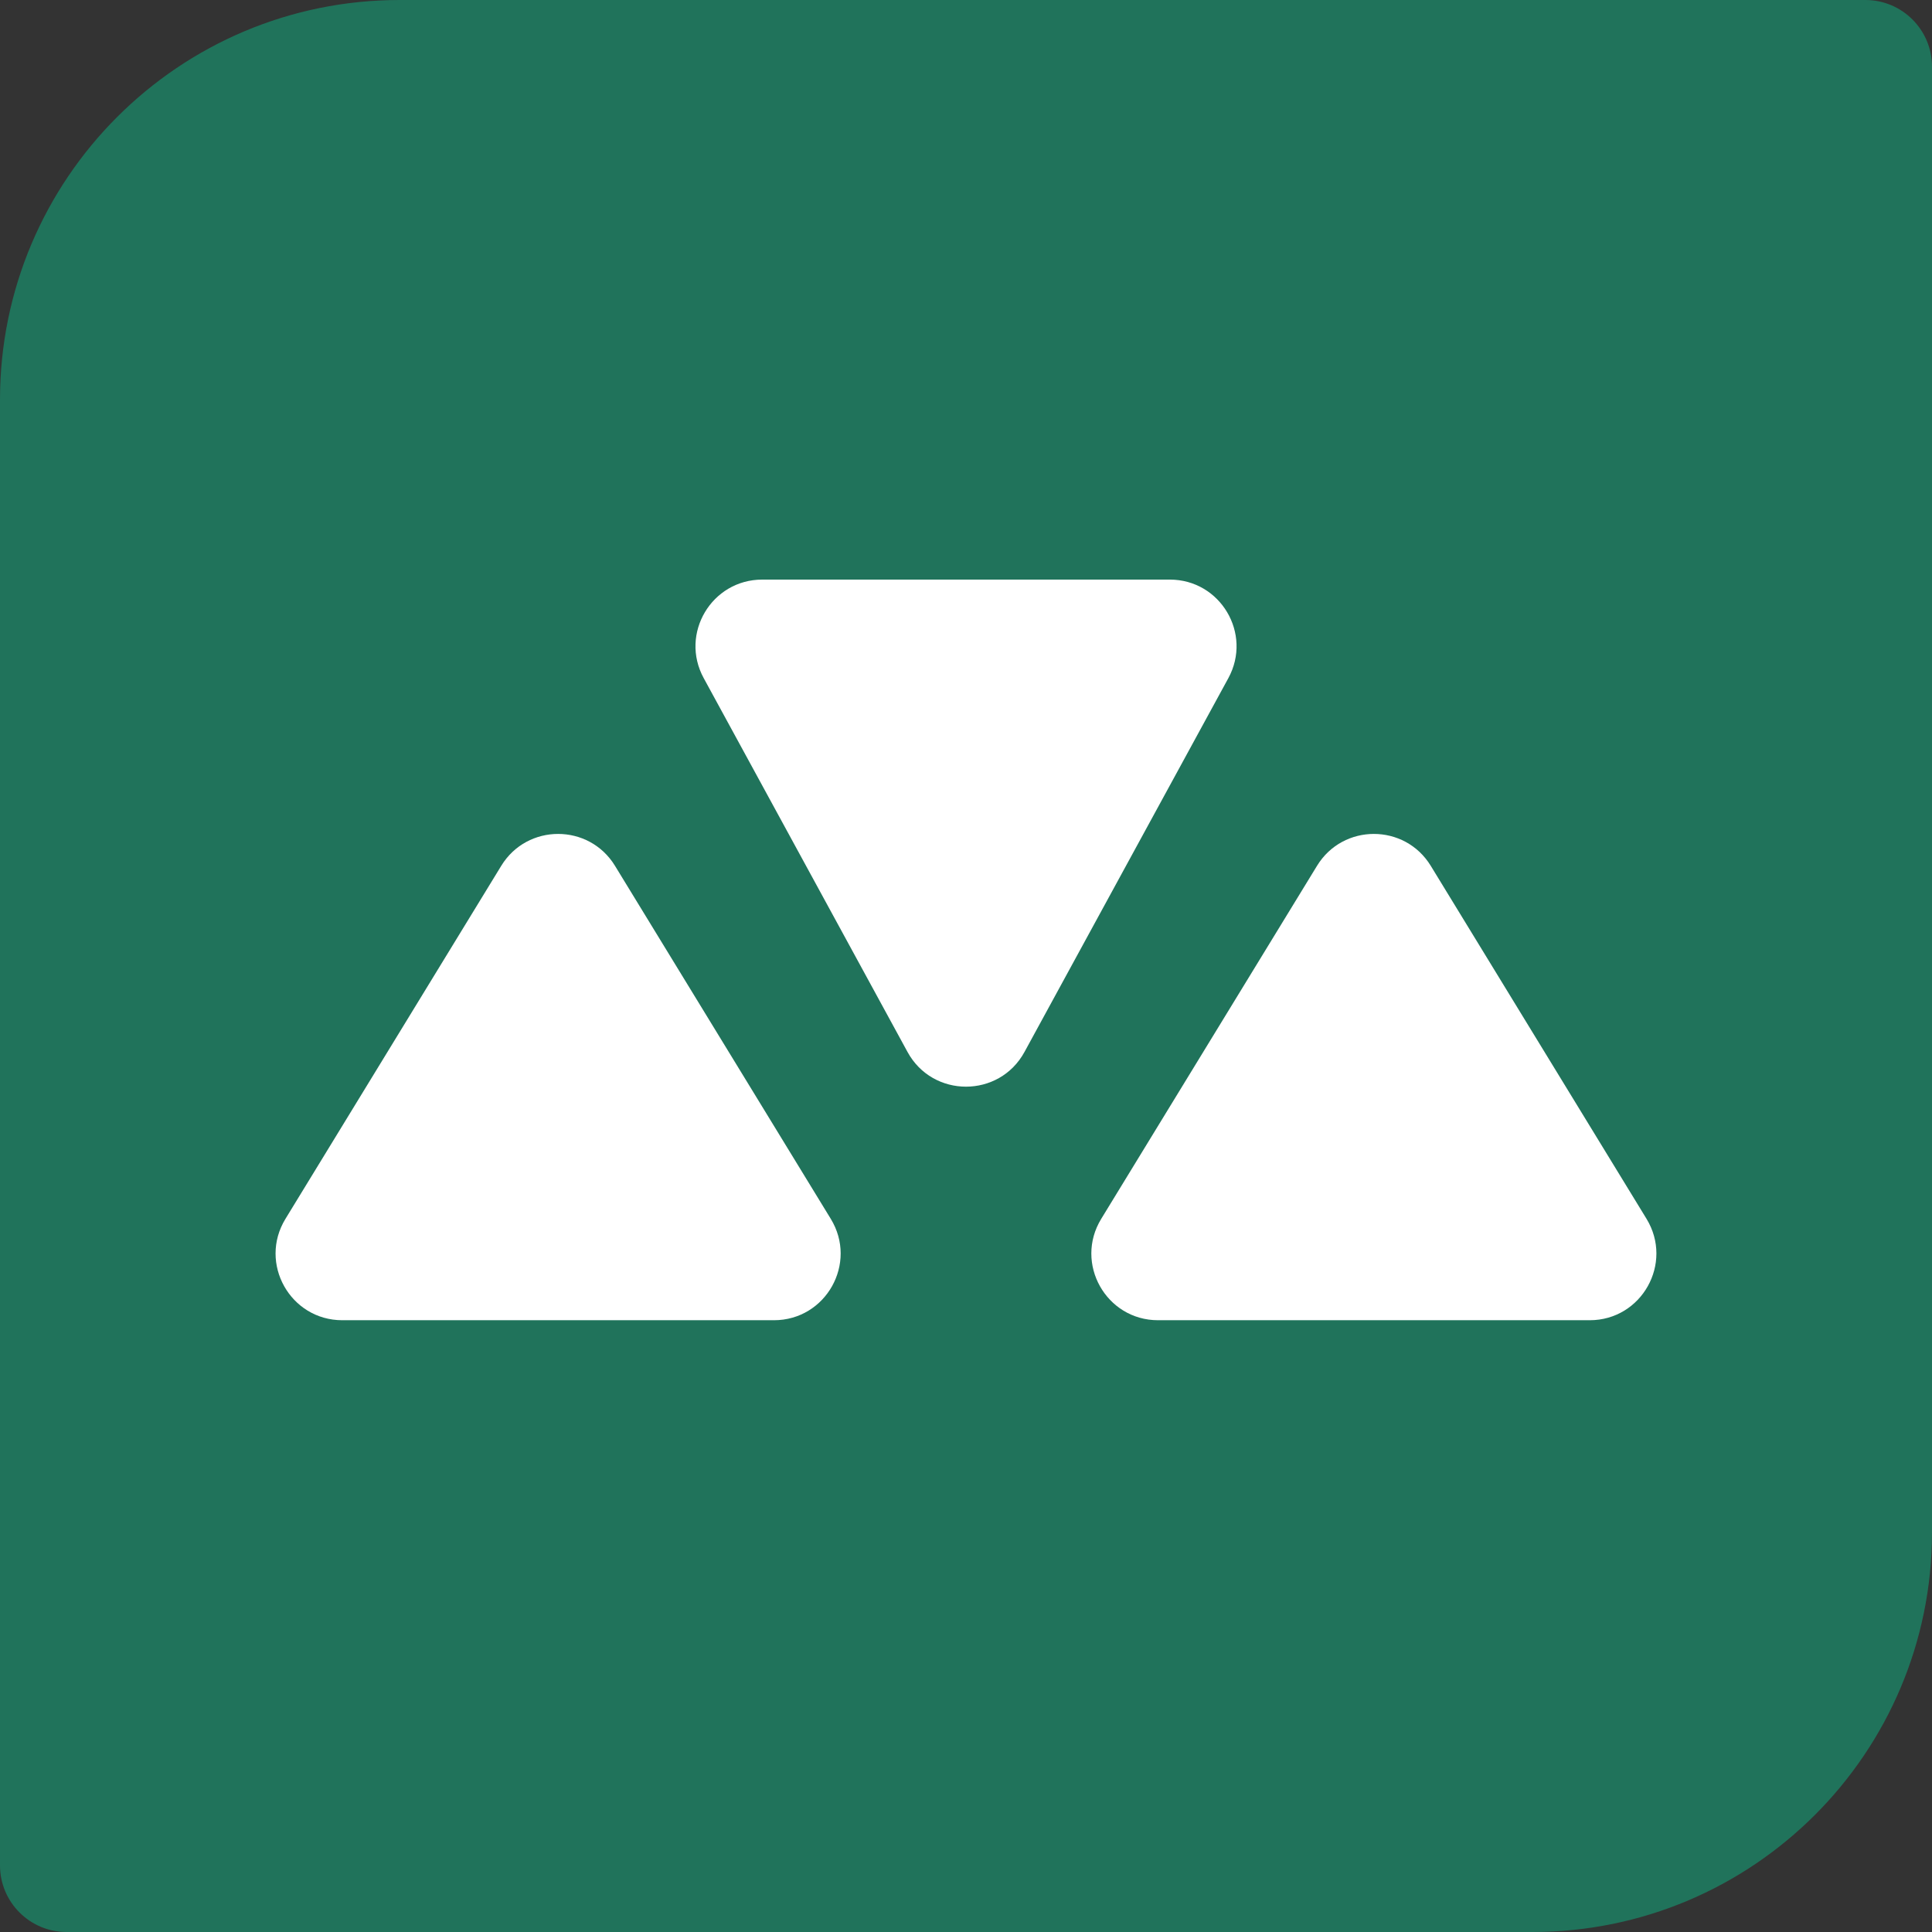
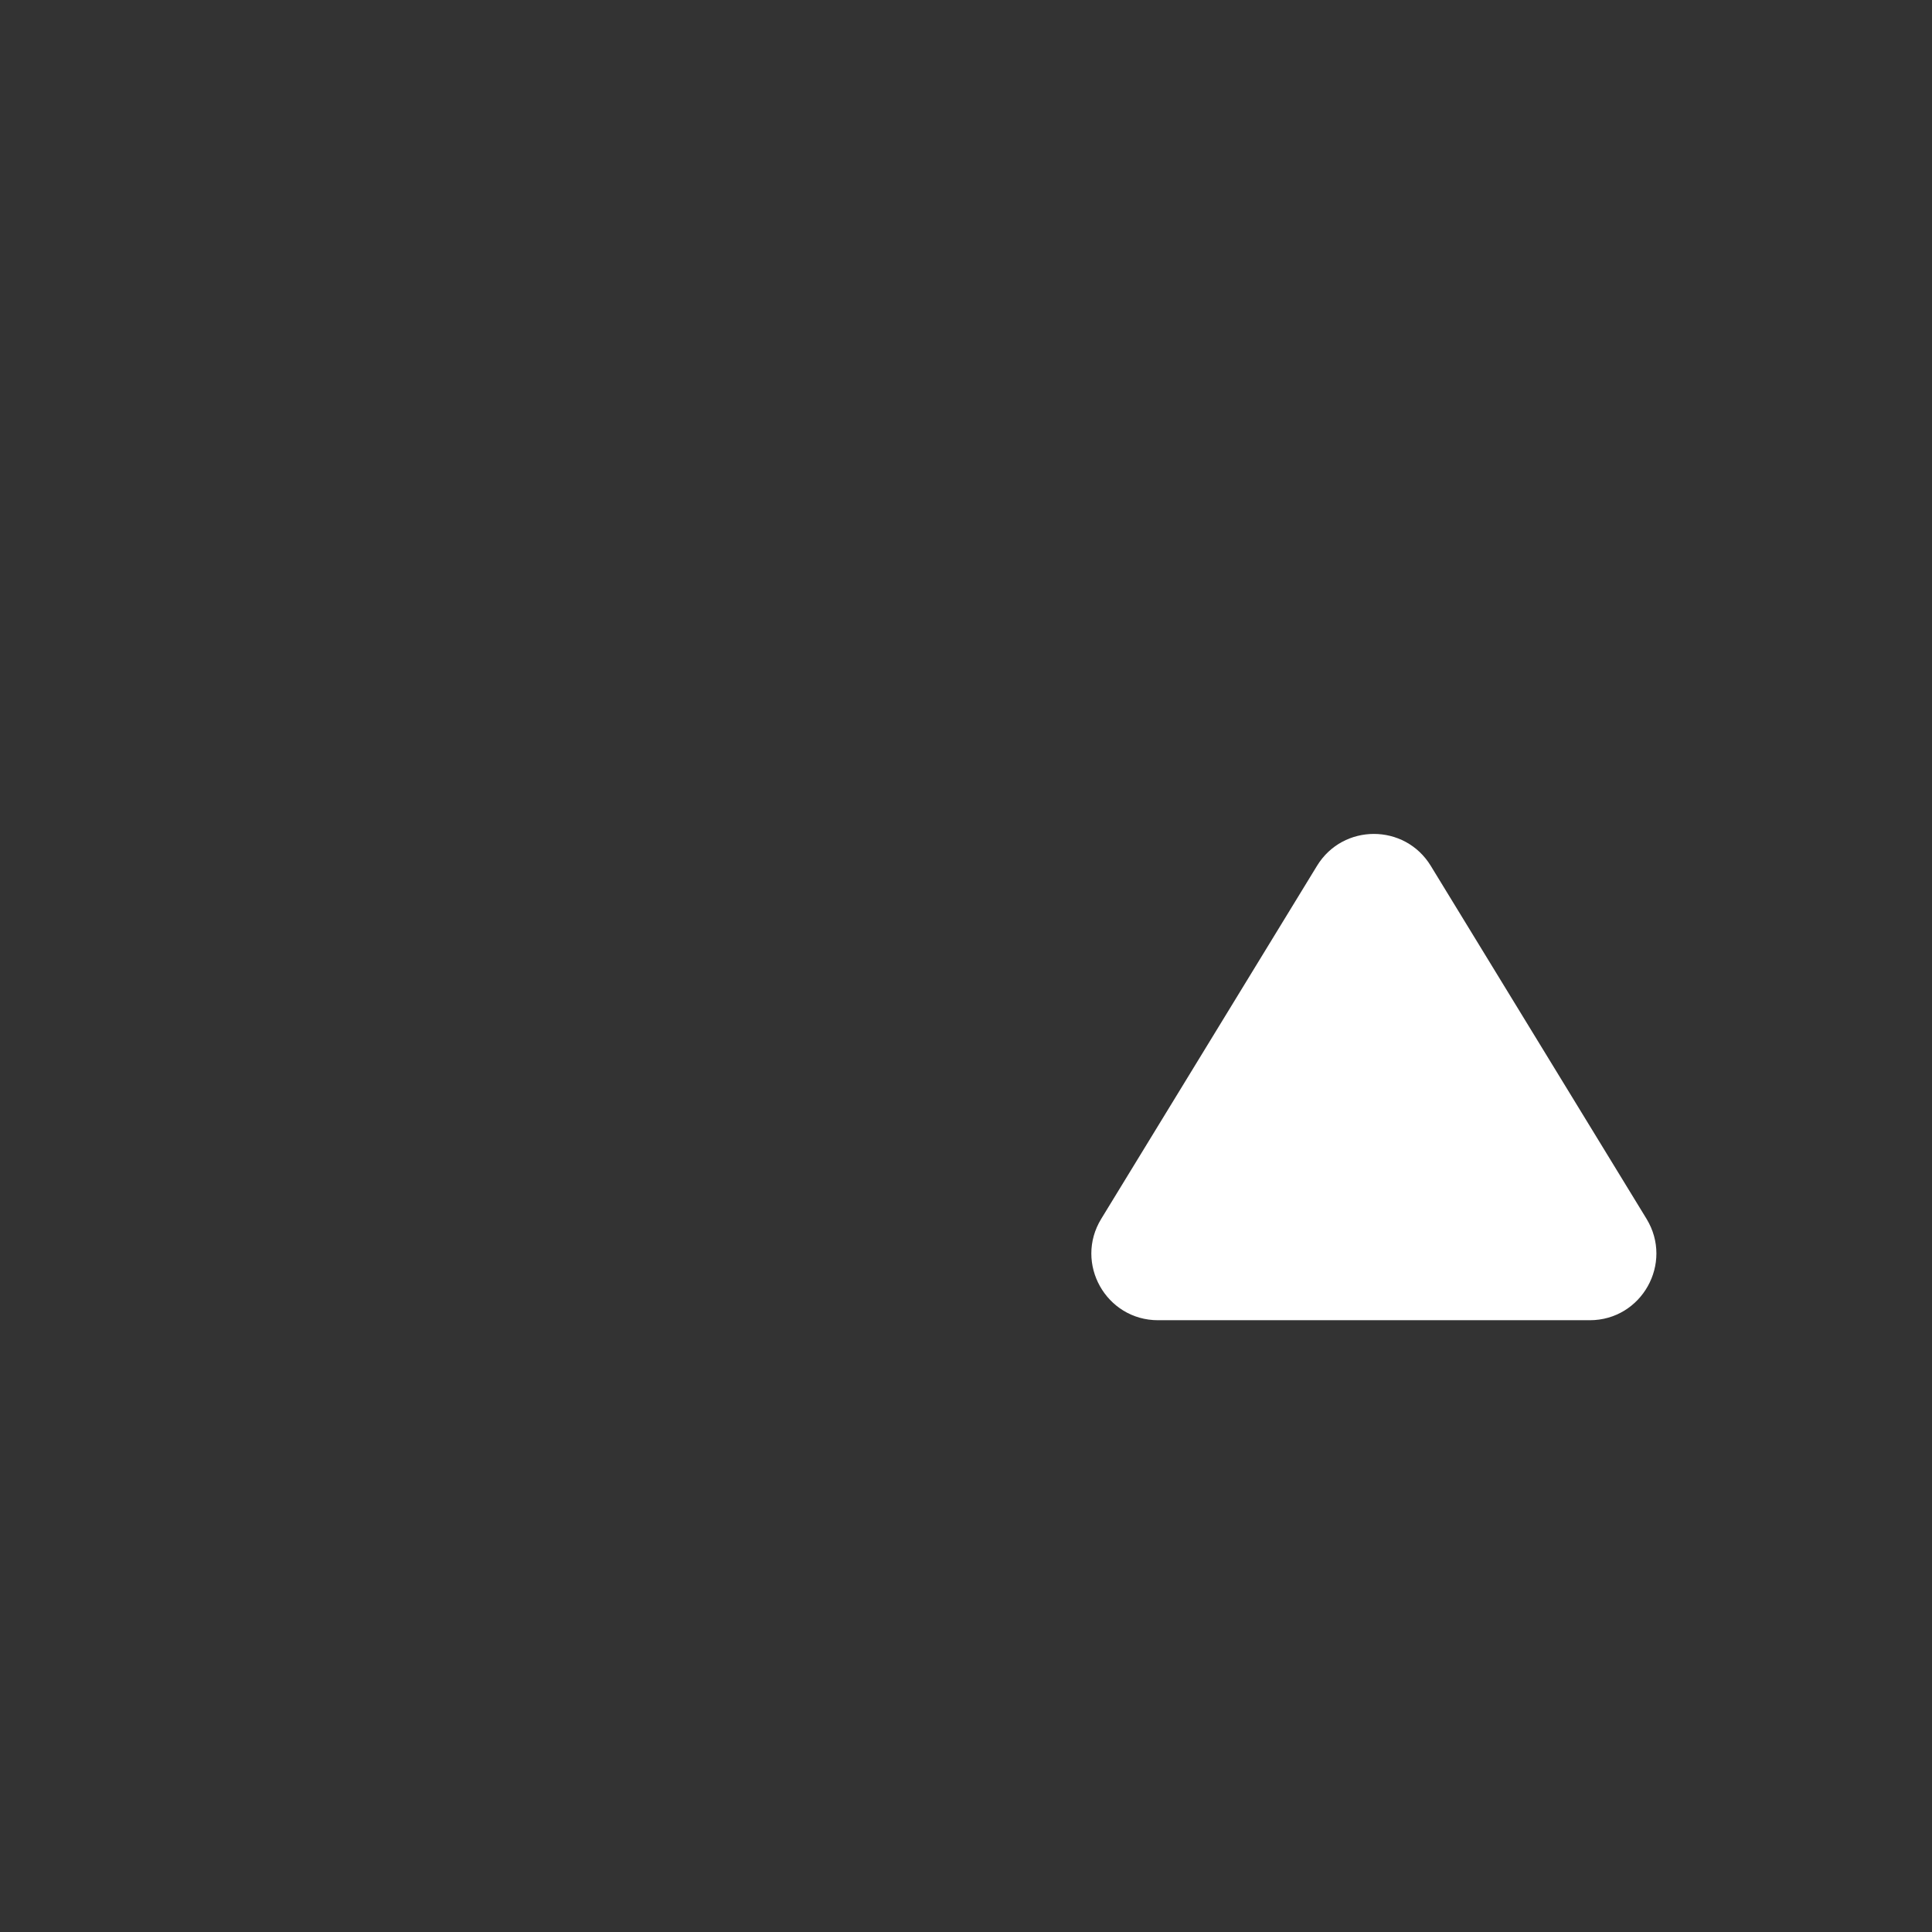
<svg xmlns="http://www.w3.org/2000/svg" width="29" height="29" viewBox="0 0 29 29" fill="none">
  <rect x="0" y="0" width="29" height="29" fill="#333333" stroke="none" />
-   <path d="M0 6C0 2.686 2.686 0 6 0H28C28.552 0 29 0.448 29 1V23C29 26.314 26.314 29 23 29H1C0.448 29 0 28.552 0 28V6Z" fill="#20735B" />
-   <path d="M7.524 12.996C7.914 12.358 8.841 12.358 9.231 12.996L12.47 18.295C12.878 18.962 12.398 19.817 11.617 19.817H5.138C4.357 19.817 3.877 18.962 4.285 18.295L7.524 12.996Z" fill="white" />
-   <path d="M13.622 15.79C14.001 16.485 14.999 16.485 15.378 15.79L18.438 10.179C18.801 9.512 18.319 8.7 17.56 8.7H11.441C10.682 8.7 10.199 9.512 10.563 10.179L13.622 15.79Z" fill="white" />
  <path d="M21.476 12.996C21.086 12.358 20.159 12.358 19.769 12.996L16.53 18.295C16.122 18.962 16.602 19.817 17.383 19.817H23.862C24.643 19.817 25.122 18.962 24.715 18.295L21.476 12.996Z" fill="white" />
</svg>